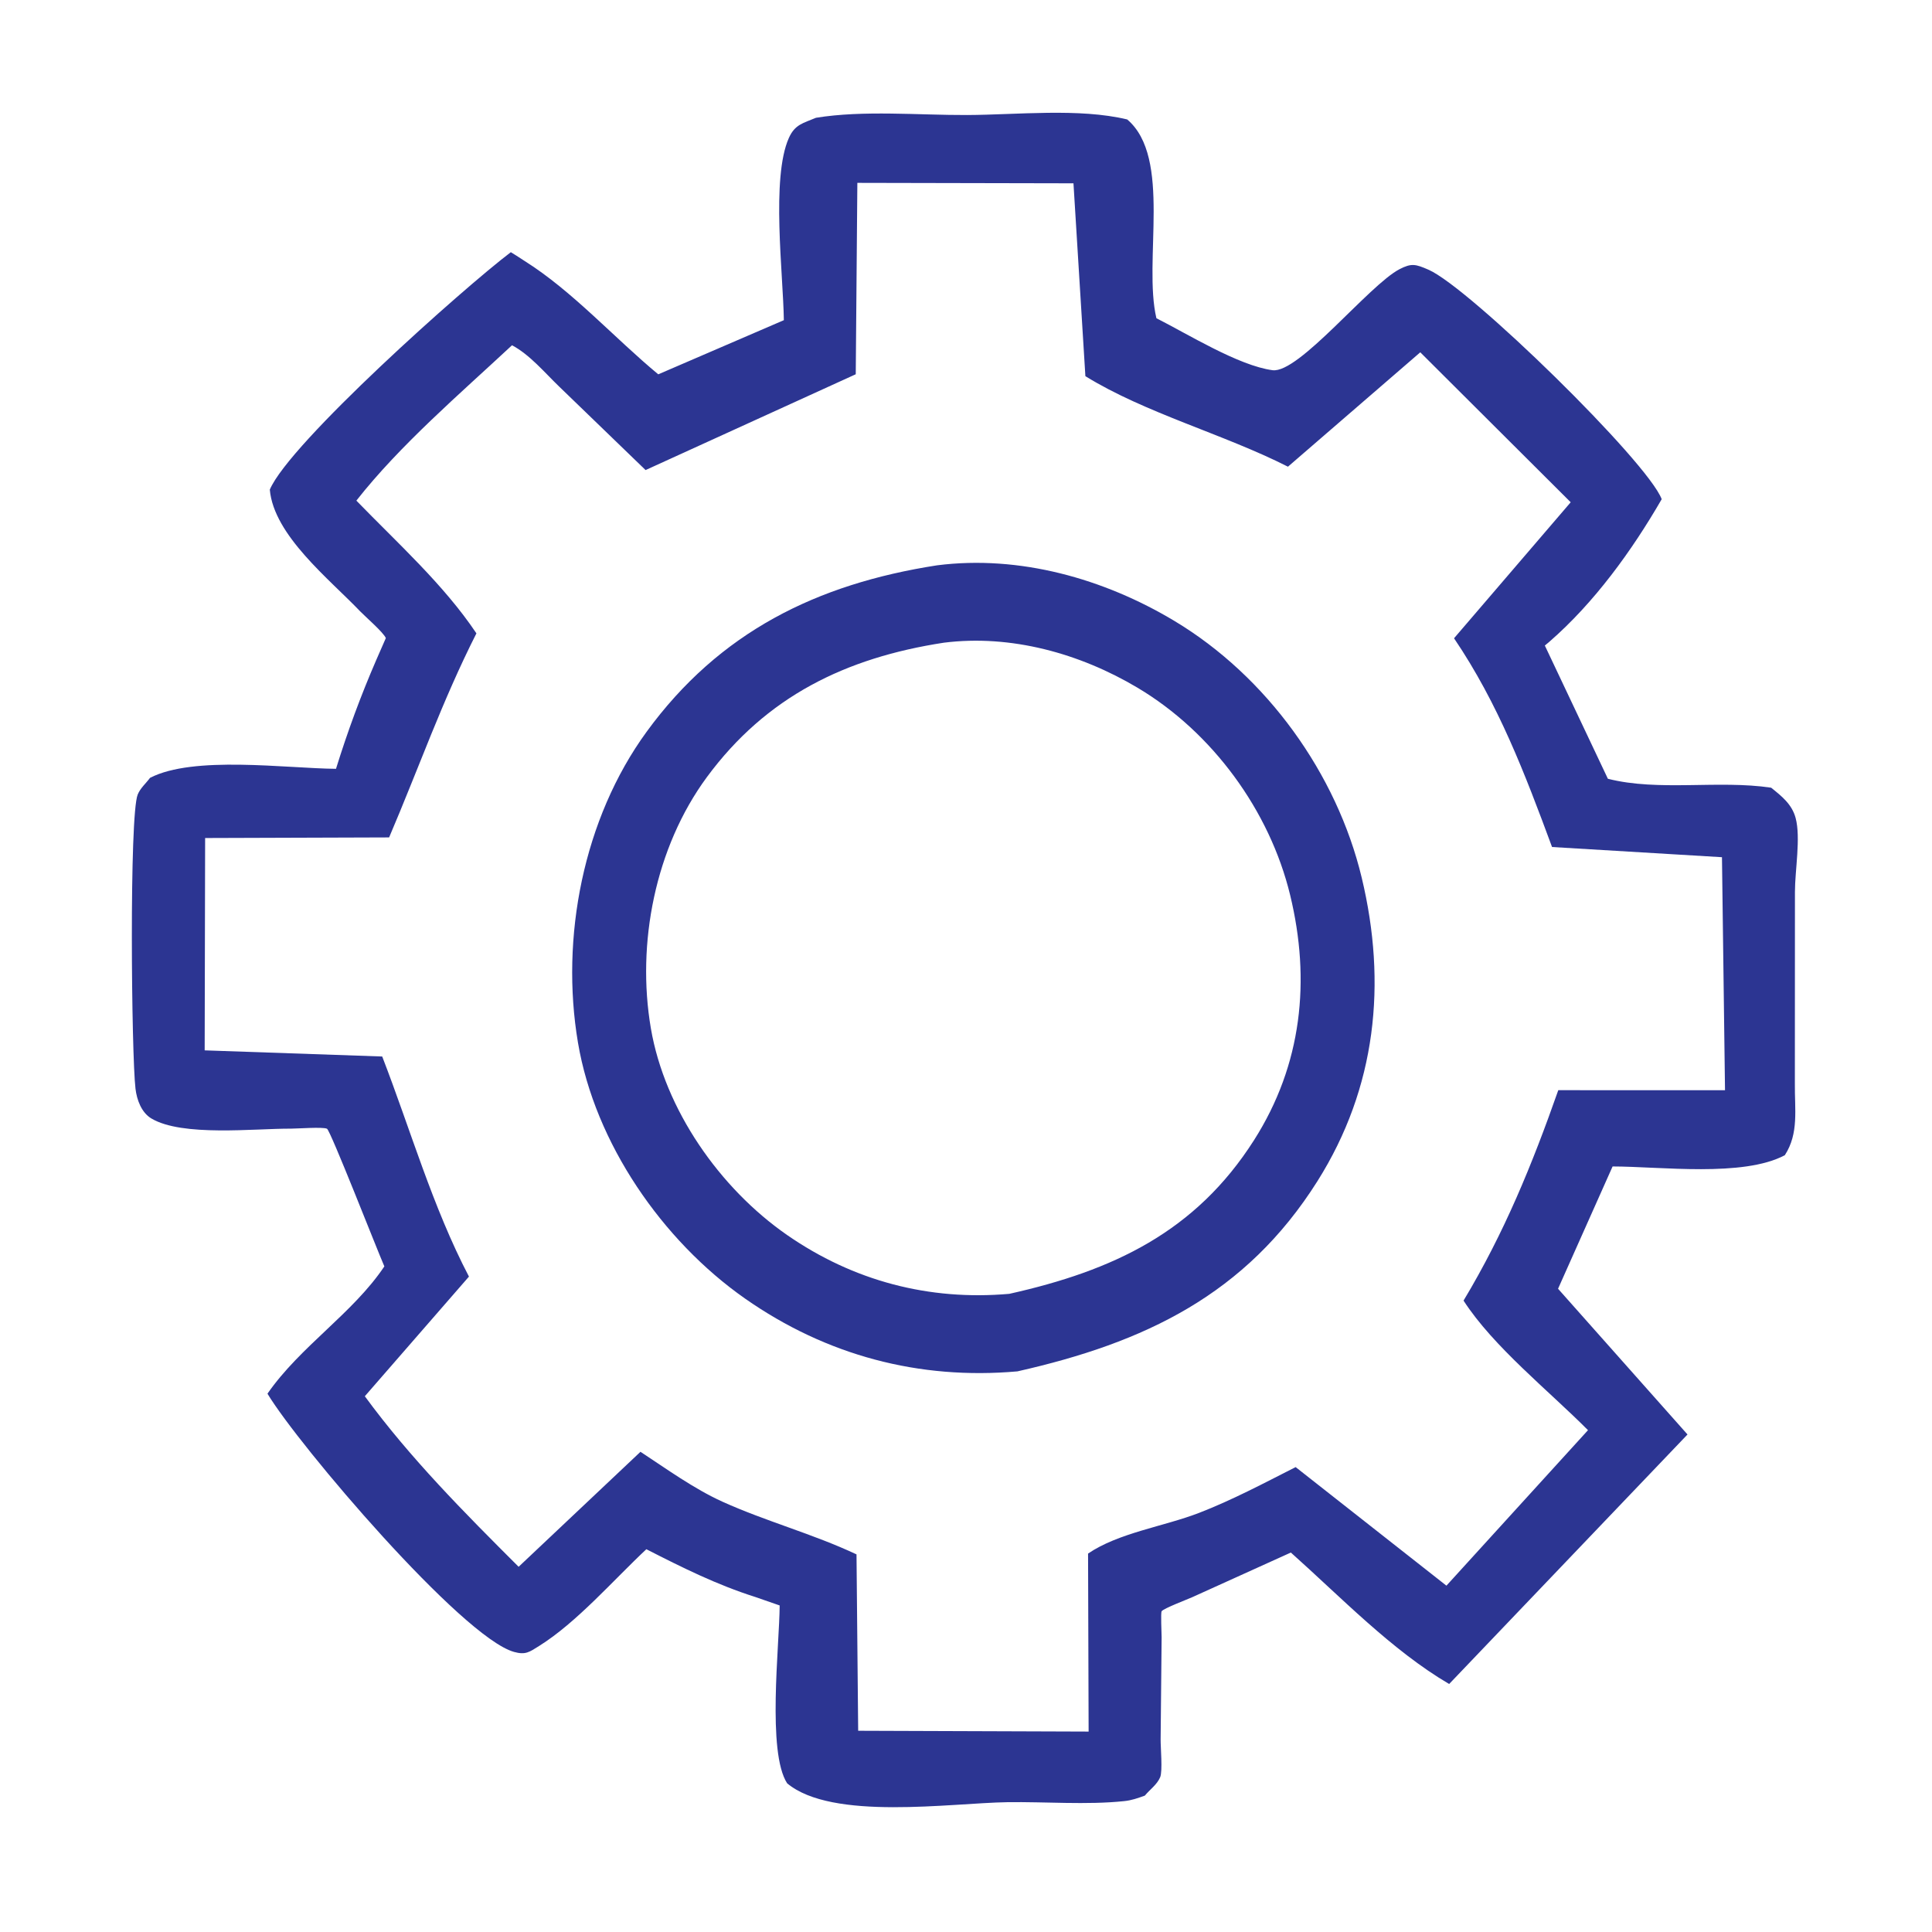
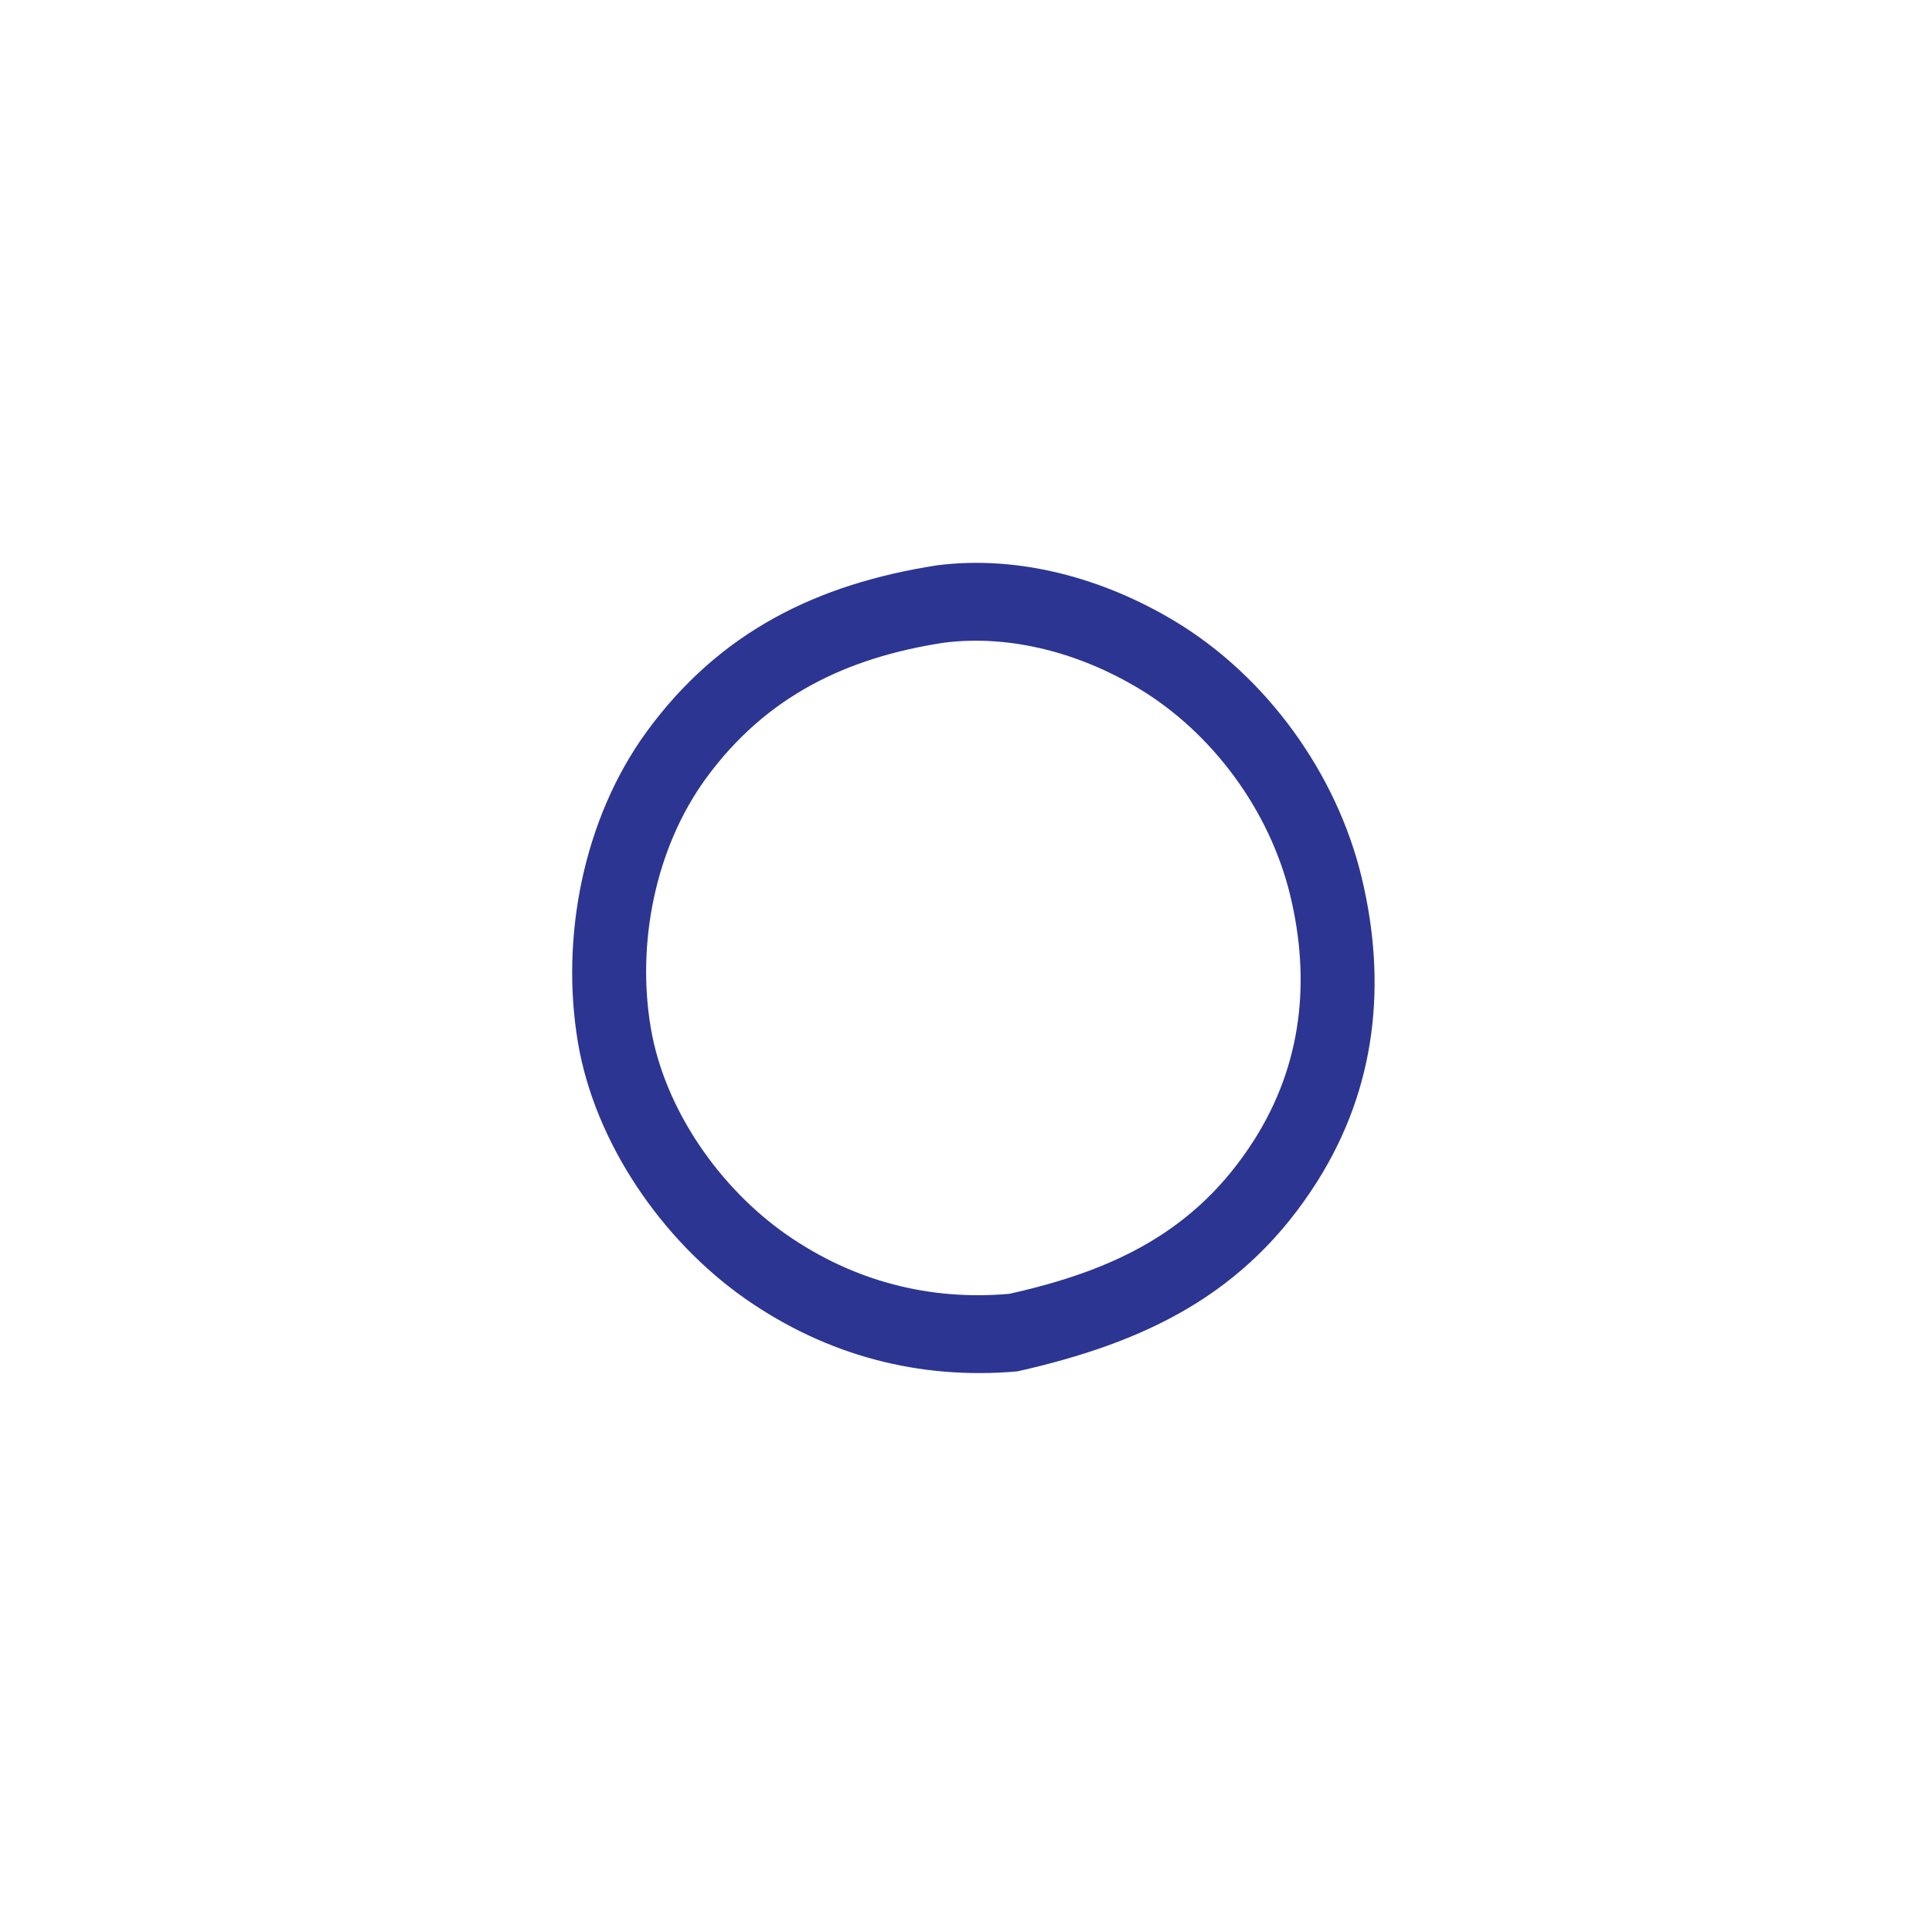
<svg xmlns="http://www.w3.org/2000/svg" width="100%" height="100%" viewBox="0 0 472 472" version="1.1" xml:space="preserve" style="fill-rule:evenodd;clip-rule:evenodd;stroke-linejoin:round;stroke-miterlimit:2;">
  <g>
    <g transform="matrix(0.615,0,0,0.615,-232.787,-2182.13)">
-       <path d="M702.65,3594.97C721.435,3591.9 743.509,3593.95 762.646,3593.87C782.497,3593.8 807.107,3591.02 826.294,3595.63C844.2,3610.82 832.54,3651.86 837.892,3674.59C850.345,3680.88 870.556,3693.46 884.032,3695.24C894.493,3696.61 922.357,3661.4 934.493,3655.1C939.228,3652.66 940.853,3653.1 945.927,3655.3C962.193,3662.33 1033.02,3731.59 1038.62,3746.48C1026.82,3766.9 1011.85,3787.6 993.974,3803.13L992.193,3804.61L1017.24,3857.54C1037.4,3862.67 1061.18,3857.96 1082.1,3861.09C1086.27,3864.45 1090.36,3867.65 1091.82,3873.12C1093.92,3880.93 1091.54,3894.04 1091.55,3902.49L1091.52,3978.61C1091.4,3988.84 1093.18,3998.36 1087.53,4007.08C1070.96,4015.9 1038.17,4011.57 1019.11,4011.55L997.446,4060.13L1048.87,4118.02L954.185,4217.14C931.47,4203.83 911.025,4182.5 891.302,4164.92L852.216,4182.62C850.275,4183.5 840.935,4187.04 839.989,4188.21C839.532,4188.77 839.974,4197 839.966,4198.56L839.571,4239.14C839.536,4242.21 840.403,4251.71 839.396,4254.15C838.181,4257.08 835.329,4259.03 833.294,4261.48C830.454,4262.5 828.099,4263.36 825.071,4263.67C810.15,4265.23 793.767,4263.87 778.665,4264.09C756.224,4264.43 709.075,4271.56 691.204,4256.59C683.169,4244.19 688.134,4202 688.235,4185.94L678.591,4182.59C663.173,4177.69 649.669,4170.95 635.278,4163.6C622.173,4175.86 607.696,4192.65 592.622,4202.07C588.751,4204.49 587.271,4205.66 582.72,4204.4C562.099,4198.63 497.169,4122.44 484.767,4101.81C497.86,4082.93 518.642,4069.97 531.2,4051.25C528.138,4044.24 509.798,3997.22 508.403,3996.56C506.735,3995.78 496.568,3996.53 494.118,3996.53C479.661,3996.46 450.903,3999.81 438.634,3992.48C434.716,3990.14 432.872,3985.11 432.345,3980.71C430.728,3967.29 429.802,3872.05 433.232,3863.77C434.278,3861.23 436.485,3859.38 438.114,3857.18C455.376,3848.24 492.052,3853.4 511.985,3853.59C516.607,3838.72 521.82,3824.56 528.013,3810.28C528.224,3809.81 531.802,3801.68 531.79,3801.66C530.849,3799.39 523.622,3793.14 521.578,3791.02C509.466,3778.32 487.275,3760.86 485.696,3742.68C493.528,3724.2 562.739,3662.52 581.439,3648.36L583.646,3649.73L587.036,3651.93C605.923,3663.82 622.657,3682.52 640.009,3696.88L689.896,3675.37C689.642,3656.98 684.79,3618.87 691.88,3603C694.302,3597.56 697.583,3597.12 702.65,3594.97ZM719.095,3620.82L718.458,3696.85L634.97,3734.91L600.607,3701.71C594.872,3696.19 588.985,3689.09 581.915,3685.33C561.364,3704.49 537.396,3724.98 520.083,3747.05C536.282,3763.77 554.798,3780.4 567.771,3799.78C554.142,3826.66 544.825,3853.4 533.091,3880.84L460.001,3881.08L459.821,3965.43L530.345,3967.87C541.587,3996.9 550.357,4027.66 564.806,4055.3L523.439,4102.83C541.485,4127.47 562.982,4149.05 584.536,4170.58L632.943,4124.9C643.329,4131.72 654.107,4139.53 665.411,4144.68C682.818,4152.56 701.45,4157.5 718.759,4165.65L719.423,4235.72L810.966,4236.04L810.743,4165.33C822.853,4157.08 840.896,4154.54 854.708,4149.22C867.923,4144.12 880.583,4137.38 893.204,4130.98L953.103,4178.08L1009.34,4116.31C993.732,4100.61 971.786,4083.2 959.9,4064.84C976.068,4037.94 987.146,4010.82 997.54,3981.25L1063.77,3981.27L1062.56,3888.7L995.06,3884.65C984.224,3855.37 973.716,3827.73 956.126,3801.73L1002.47,3747.7L942.716,3688.13L890.15,3733.57C864.7,3720.66 833.376,3712.26 809.681,3697.61L804.946,3621L719.095,3620.82Z" style="fill:rgb(44,53,146);" />
-     </g>
+       </g>
    <g transform="matrix(0.615,0,0,0.615,-232.787,-2182.13)">
      <path d="M750.771,3772.75C783.525,3768.58 817.068,3778.05 845.06,3794.85C881.665,3816.82 909.521,3855.45 919.45,3896.83C929.532,3938.84 925.251,3980.25 901.892,4017.34C873.403,4062.55 833.13,4081.57 782.685,4092.95C743.579,4096.41 706.786,4086.62 674.493,4064.04C641.587,4040.99 614.868,4002.27 608.118,3962.4C601.064,3920.7 610.193,3873.44 635.368,3838.89C664.306,3799.2 703.048,3780.15 750.771,3772.75ZM753.429,3803.49C714.502,3809.47 682.901,3824.86 659.297,3856.92C638.763,3884.83 631.317,3923.01 637.07,3956.69C642.576,3988.9 664.37,4020.18 691.211,4038.8C717.551,4057.04 747.562,4064.95 779.46,4062.15C820.607,4052.96 853.457,4037.6 876.694,4001.07C895.748,3971.11 899.24,3937.66 891.016,3903.72C882.917,3870.3 860.196,3839.09 830.338,3821.34C807.506,3807.77 780.145,3800.12 753.429,3803.49Z" style="fill:rgb(44,53,146);" />
    </g>
  </g>
</svg>